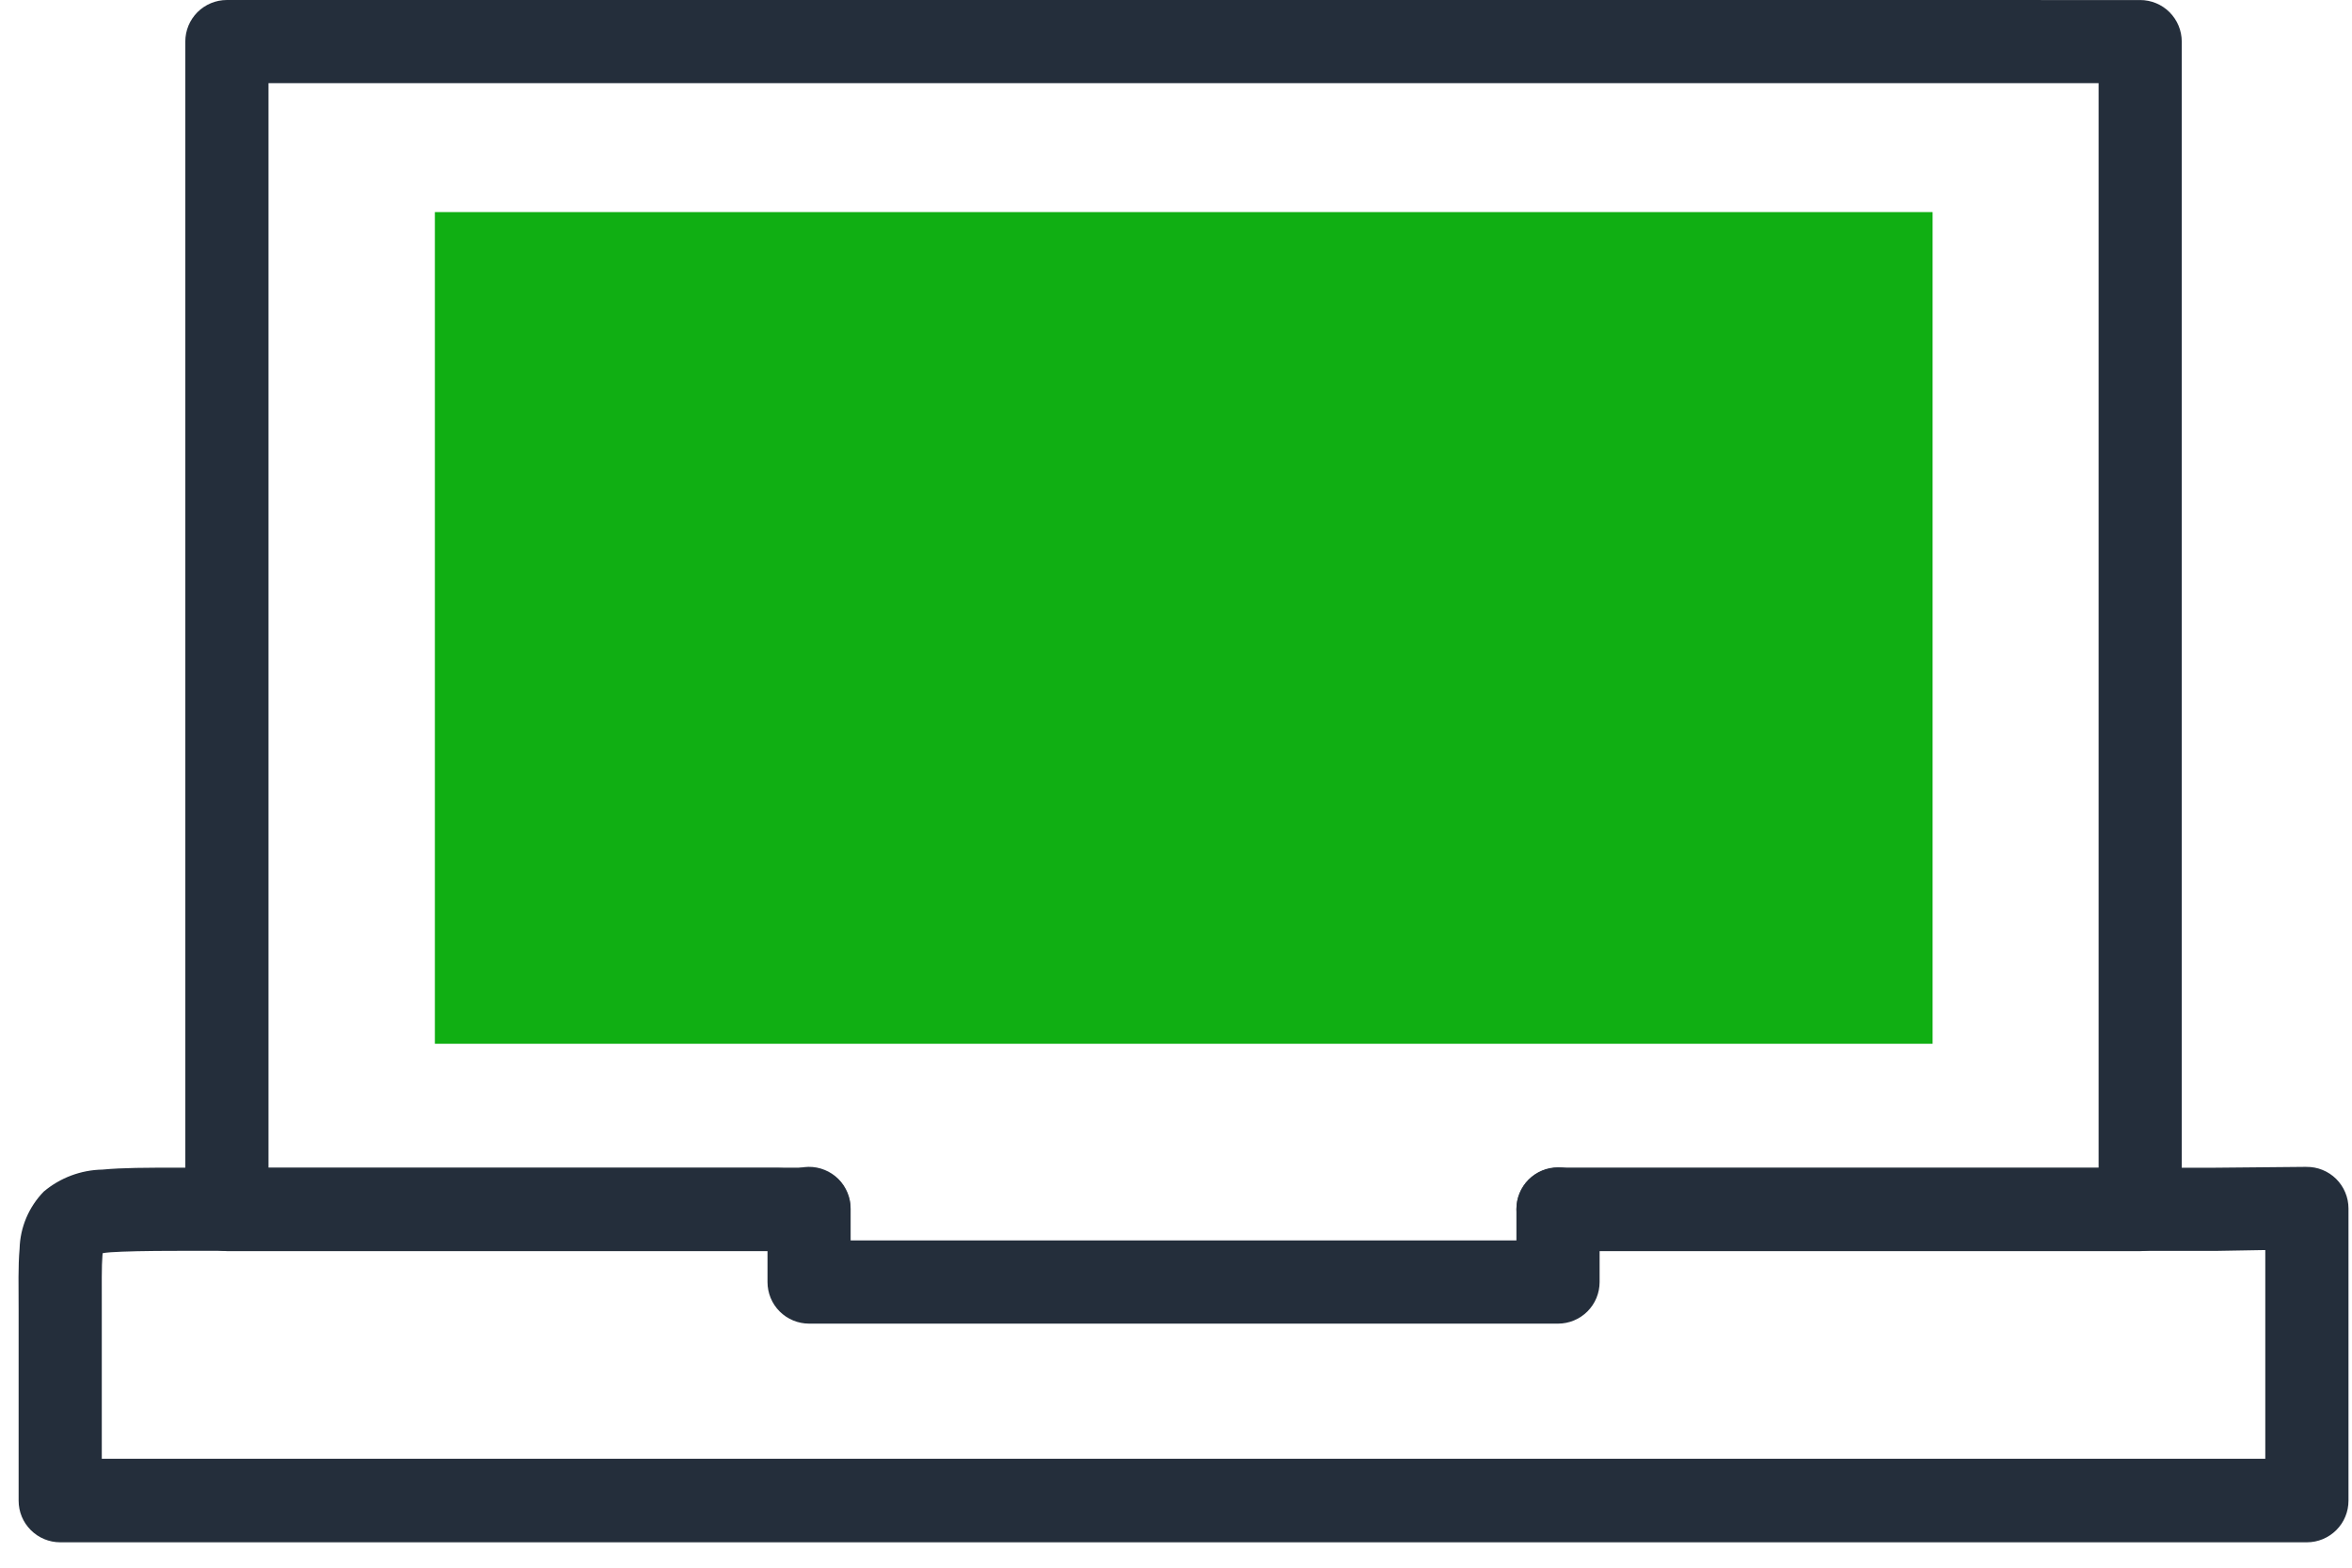
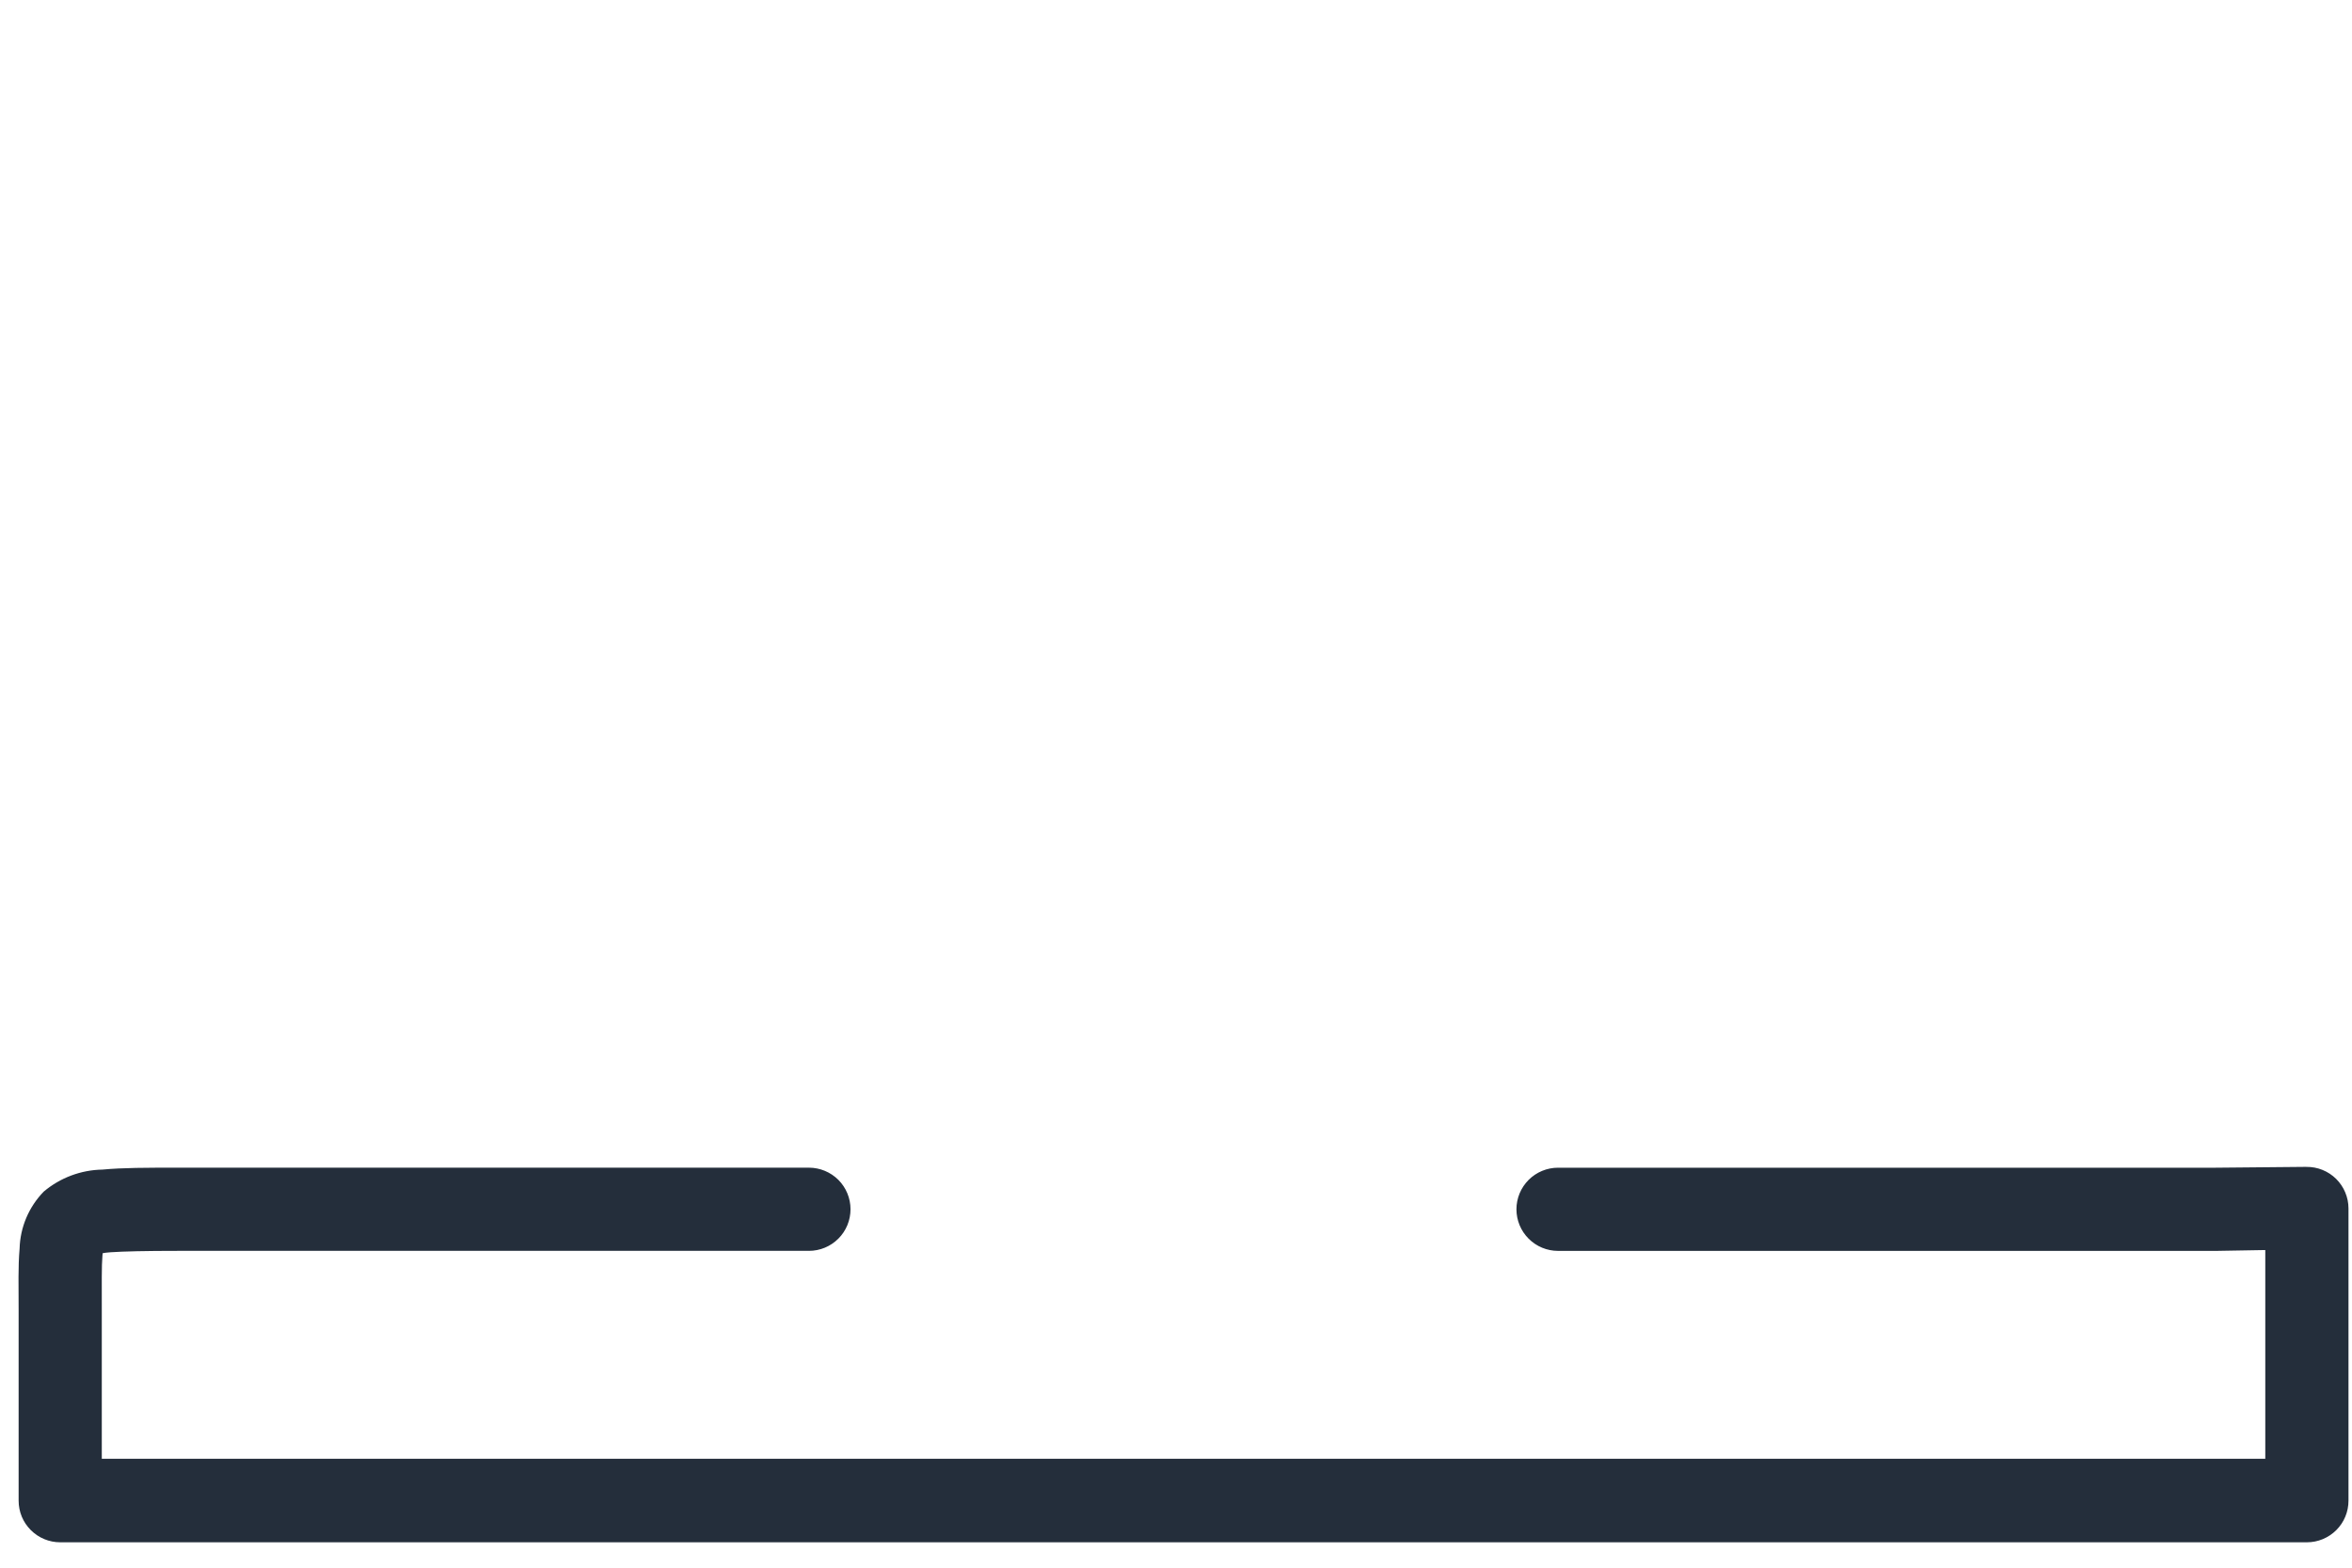
<svg xmlns="http://www.w3.org/2000/svg" width="75" height="50" viewBox="0 0 75 50" fill="none">
  <g clip-path="url(#clip0_183_2038)">
-     <path d="M7.235 0C6.883 0 6.546 0.14 6.297 0.388C6.048 0.637 5.909 0.974 5.909 1.326V38.577C5.909 38.929 6.048 39.266 6.297 39.514C6.546 39.763 6.883 39.903 7.235 39.903H24.835C25.186 39.903 25.524 39.763 25.772 39.514C26.021 39.266 26.161 38.929 26.161 38.577C26.16 38.225 26.021 37.888 25.772 37.64C25.523 37.391 25.186 37.251 24.835 37.251H8.562V2.651H66.92V37.251H49.765C49.413 37.251 49.075 37.391 48.827 37.639C48.578 37.888 48.438 38.226 48.438 38.577C48.438 38.929 48.578 39.267 48.827 39.515C49.075 39.764 49.413 39.904 49.765 39.904H68.245C68.596 39.904 68.934 39.764 69.182 39.516C69.431 39.267 69.571 38.93 69.571 38.578V1.327C69.571 0.975 69.431 0.638 69.182 0.389C68.934 0.141 68.596 0.001 68.245 0.001L7.235 0Z" fill="#242E3B" />
    <path d="M73.546 37.216L70.655 37.243H49.683C49.331 37.243 48.993 37.383 48.745 37.631C48.496 37.88 48.356 38.218 48.356 38.569C48.356 38.921 48.496 39.259 48.745 39.507C48.993 39.756 49.331 39.896 49.683 39.896H70.676L72.235 39.869V46.526H3.246V41.791C3.246 40.968 3.238 40.364 3.267 40.04C3.296 39.716 3.325 39.82 3.2 39.94C3.075 40.06 3.1 39.969 3.521 39.94C3.942 39.911 4.664 39.895 5.656 39.895H25.795C26.146 39.895 26.484 39.755 26.733 39.506C26.982 39.258 27.121 38.92 27.121 38.568C27.121 38.217 26.982 37.879 26.733 37.63C26.484 37.382 26.146 37.242 25.795 37.242H5.655C4.662 37.242 3.915 37.242 3.267 37.303C2.582 37.315 1.921 37.562 1.397 38.003C0.92 38.491 0.644 39.14 0.625 39.822C0.574 40.407 0.594 41.011 0.594 41.801V47.863C0.594 48.037 0.628 48.21 0.694 48.371C0.761 48.532 0.859 48.678 0.982 48.801C1.105 48.924 1.251 49.022 1.412 49.089C1.573 49.156 1.745 49.19 1.92 49.19H73.562C73.736 49.19 73.908 49.156 74.069 49.089C74.23 49.022 74.376 48.924 74.5 48.801C74.623 48.678 74.721 48.532 74.787 48.371C74.854 48.21 74.888 48.037 74.888 47.863V38.543C74.888 38.367 74.853 38.194 74.785 38.032C74.718 37.87 74.618 37.723 74.494 37.599C74.369 37.476 74.221 37.379 74.058 37.313C73.895 37.247 73.721 37.215 73.546 37.217V37.216Z" fill="#242E3B" />
-     <path d="M25.774 37.216C25.424 37.223 25.091 37.368 24.847 37.619C24.604 37.871 24.469 38.208 24.474 38.558V40.89C24.474 41.242 24.613 41.579 24.862 41.828C25.111 42.076 25.448 42.216 25.8 42.216H49.682C49.856 42.216 50.028 42.182 50.189 42.115C50.35 42.048 50.496 41.951 50.619 41.828C50.742 41.705 50.84 41.558 50.907 41.398C50.973 41.237 51.008 41.064 51.008 40.89V38.558C51.008 38.206 50.868 37.869 50.619 37.62C50.37 37.371 50.033 37.231 49.681 37.231C49.329 37.231 48.992 37.371 48.743 37.62C48.495 37.869 48.355 38.206 48.355 38.558V39.563H27.125V38.558C27.127 38.381 27.093 38.205 27.026 38.041C26.959 37.877 26.86 37.728 26.735 37.603C26.609 37.478 26.46 37.379 26.295 37.313C26.131 37.246 25.955 37.213 25.778 37.216H25.774Z" fill="#242E3B" />
-     <path d="M18.053 6.764H61.626V33.29H13.867V6.764H18.053Z" fill="#10AF13" />
  </g>
  <defs>
    <clipPath id="clip0_183_2038">
      <rect width="74.298" height="49.19" fill="white" transform="translate(0.59)" />
    </clipPath>
  </defs>
</svg>